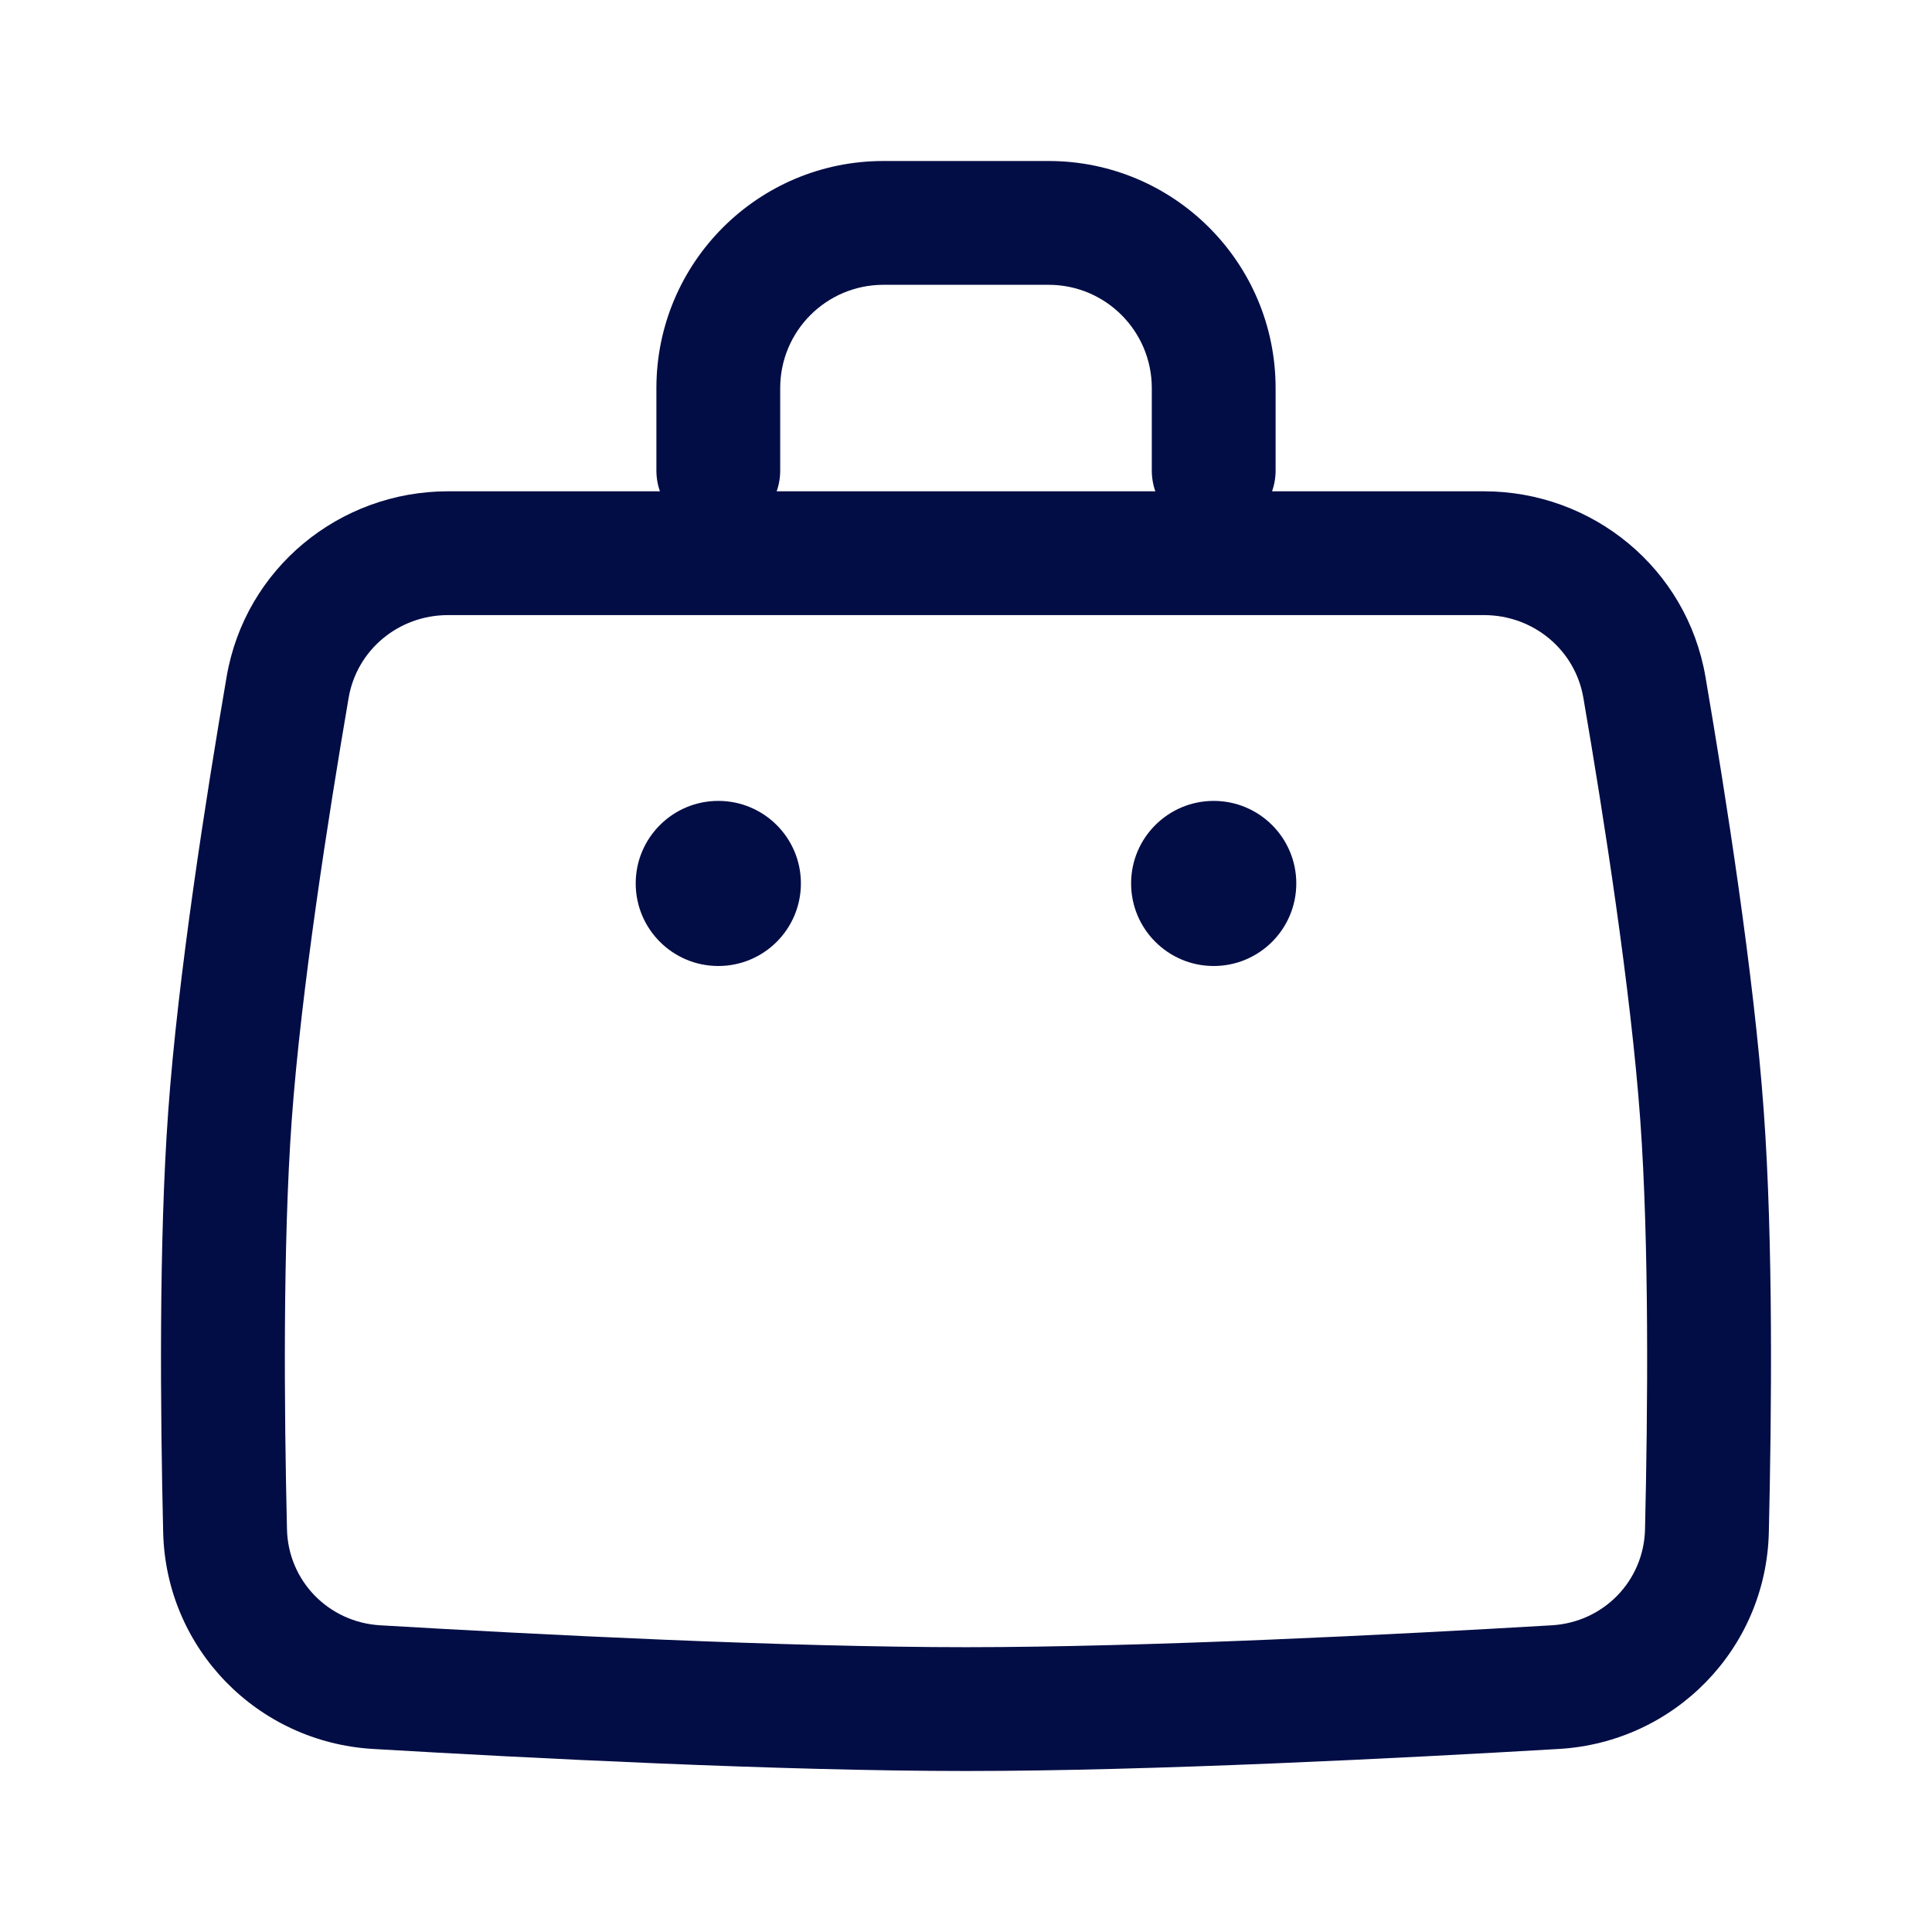
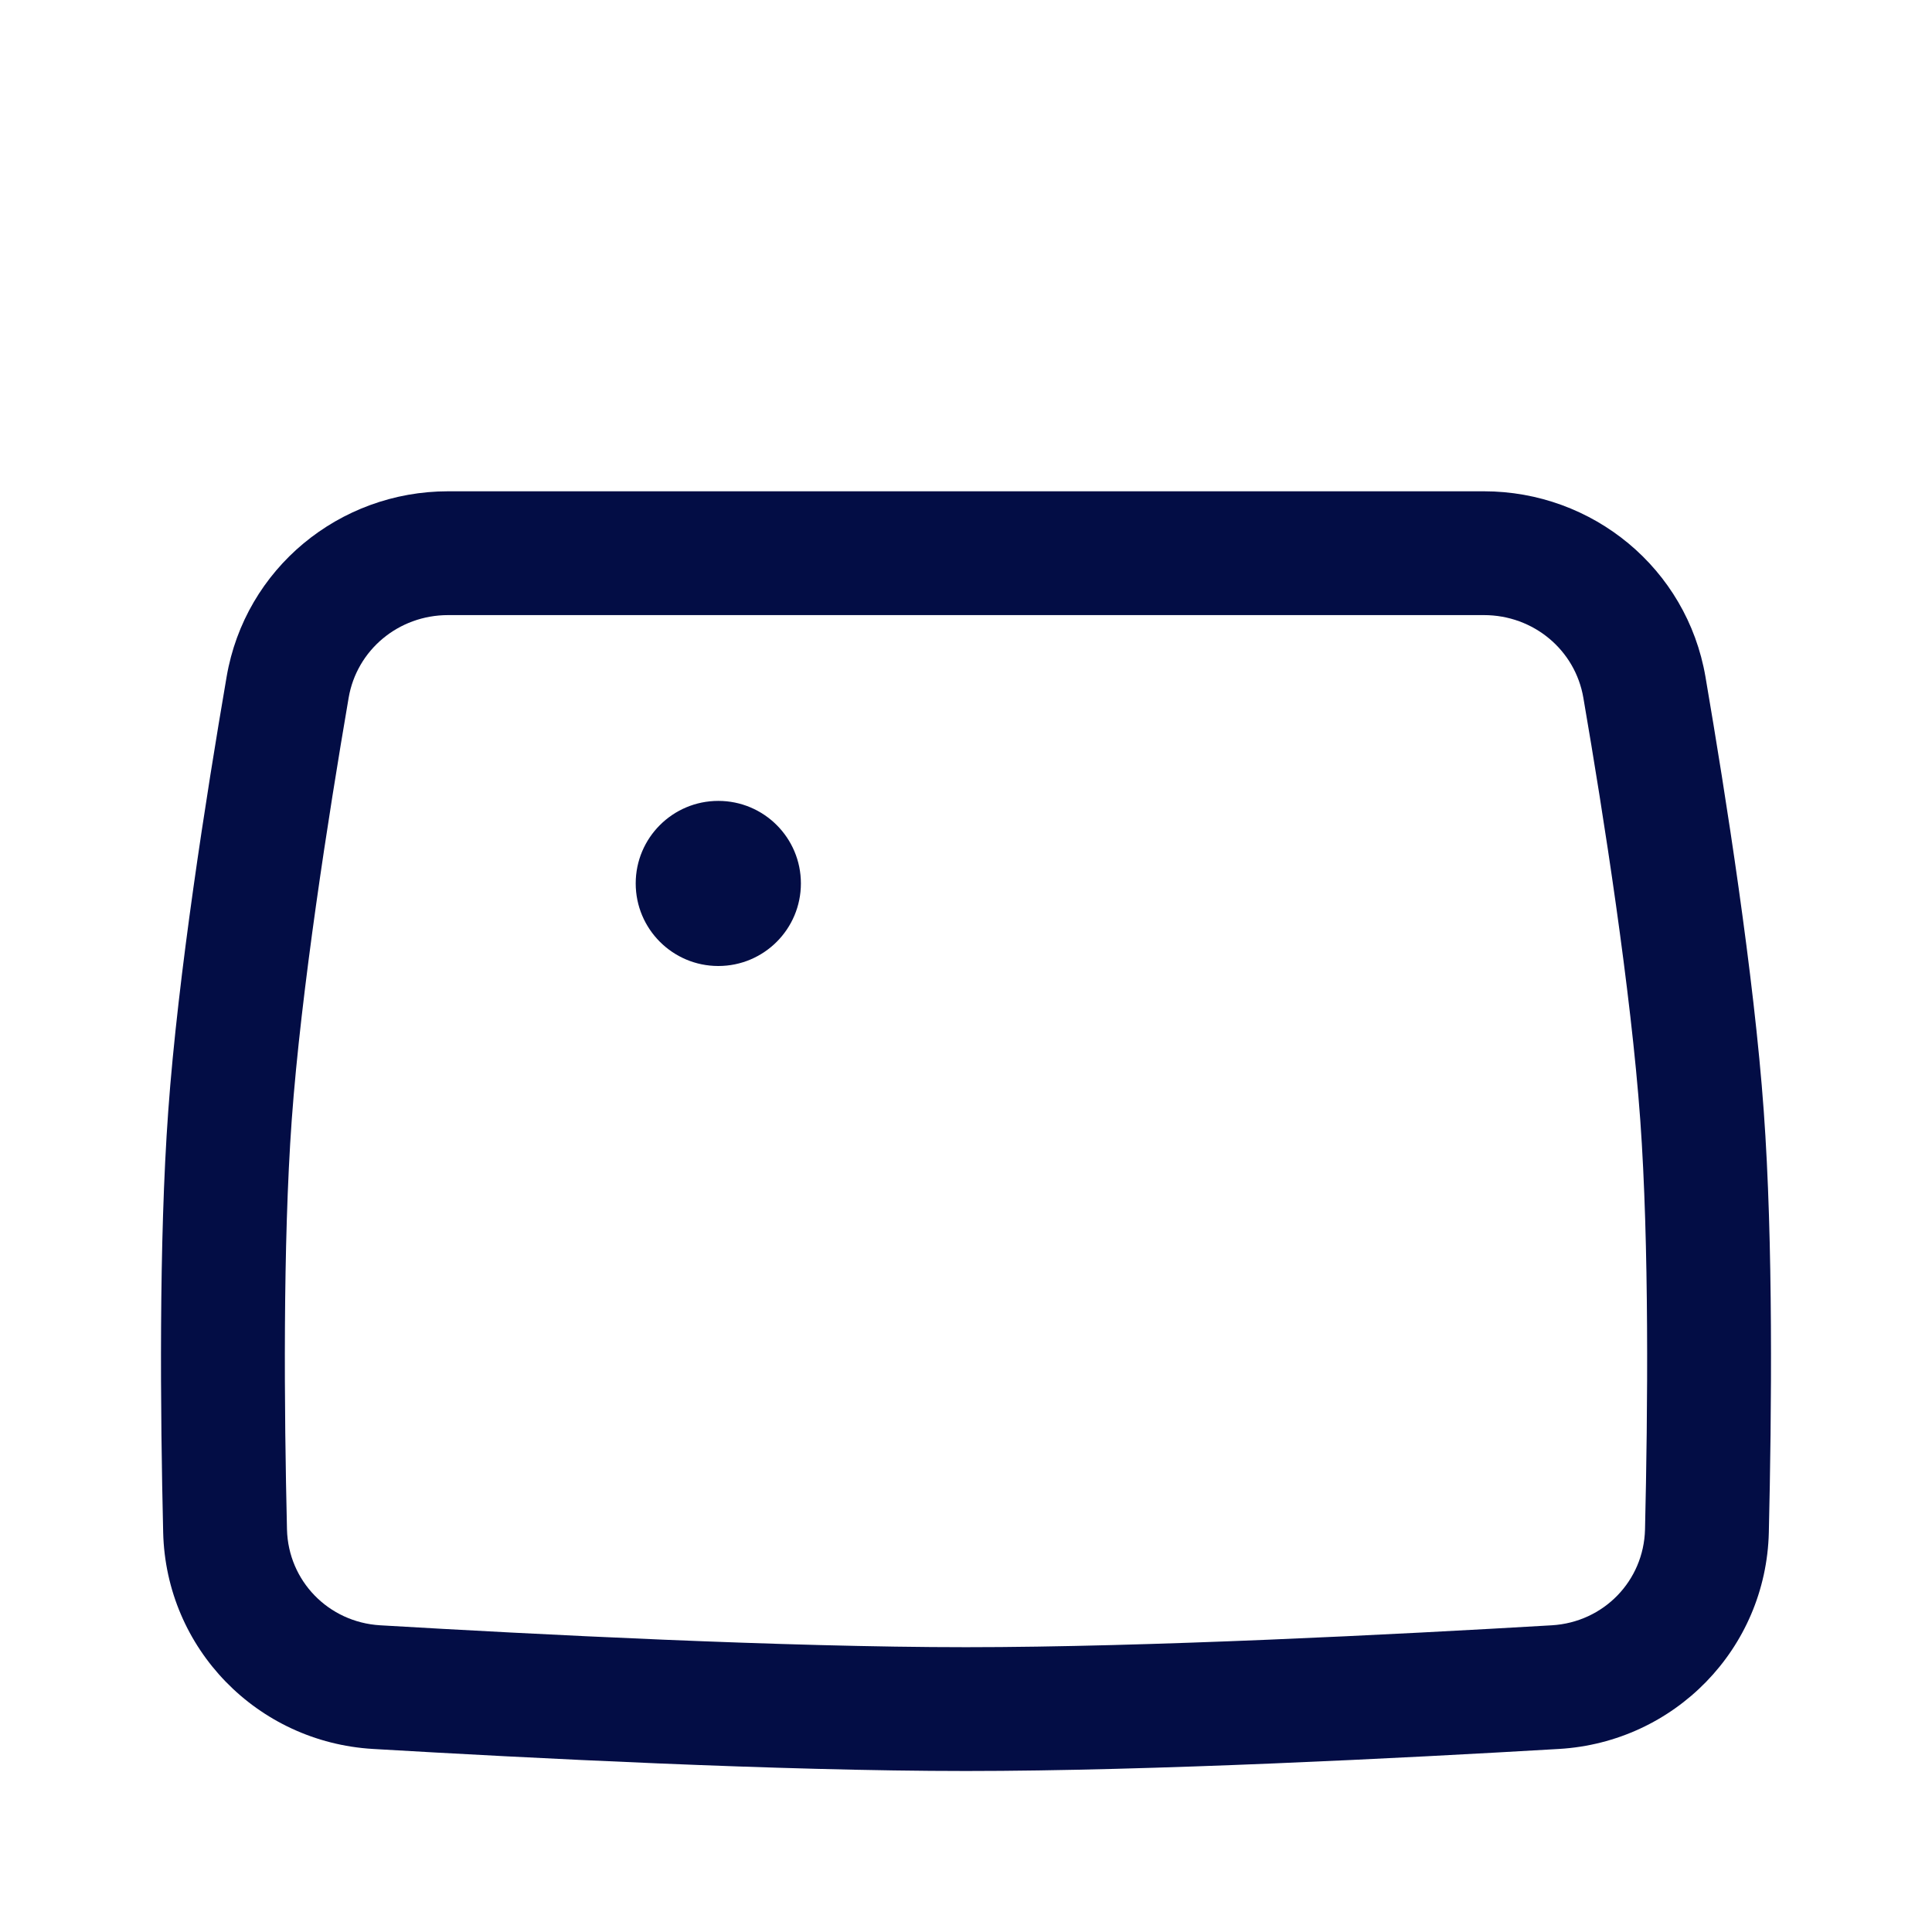
<svg xmlns="http://www.w3.org/2000/svg" width="24px" height="24px" viewBox="0 0 24 24" fill="none">
  <path fill-rule="evenodd" clip-rule="evenodd" d="M2.815 8.408C3.045 7.061 4.217 6.103 5.566 6.103H18.434C19.783 6.103 20.955 7.061 21.186 8.408C21.44 9.895 21.789 12.115 21.91 13.802C22.028 15.422 22.008 17.552 21.973 19.037C21.938 20.482 20.802 21.641 19.368 21.726C17.428 21.84 14.31 22 12 22C9.69 22 6.572 21.84 4.632 21.726C3.198 21.641 2.062 20.482 2.027 19.037C1.992 17.552 1.972 15.422 2.09 13.802C2.211 12.115 2.56 9.895 2.815 8.408ZM5.566 7.641C4.949 7.641 4.432 8.076 4.331 8.668C4.077 10.152 3.74 12.308 3.624 13.913C3.513 15.453 3.53 17.519 3.565 19C3.581 19.637 4.079 20.152 4.723 20.19C6.662 20.304 9.74 20.462 12 20.462C14.26 20.462 17.338 20.304 19.277 20.19C19.922 20.152 20.419 19.637 20.435 19C20.47 17.519 20.487 15.453 20.376 13.913C20.26 12.308 19.924 10.152 19.669 8.668C19.568 8.076 19.051 7.641 18.434 7.641H5.566Z" fill="#030D45" />
  <path d="M9.949 10.974C9.949 11.541 9.49 12 8.923 12C8.357 12 7.897 11.541 7.897 10.974C7.897 10.408 8.357 9.949 8.923 9.949C9.49 9.949 9.949 10.408 9.949 10.974Z" fill="#030D45" />
-   <path d="M16.103 10.974C16.103 11.541 15.643 12 15.077 12C14.511 12 14.051 11.541 14.051 10.974C14.051 10.408 14.511 9.949 15.077 9.949C15.643 9.949 16.103 10.408 16.103 10.974Z" fill="#030D45" />
-   <path fill-rule="evenodd" clip-rule="evenodd" d="M8.154 4.821C8.154 3.263 9.417 2 10.974 2H13.026C14.583 2 15.846 3.263 15.846 4.821V5.846C15.846 6.271 15.502 6.615 15.077 6.615C14.652 6.615 14.308 6.271 14.308 5.846V4.821C14.308 4.112 13.734 3.538 13.026 3.538H10.974C10.266 3.538 9.692 4.112 9.692 4.821V5.846C9.692 6.271 9.348 6.615 8.923 6.615C8.498 6.615 8.154 6.271 8.154 5.846V4.821Z" fill="#030D45" />
</svg>